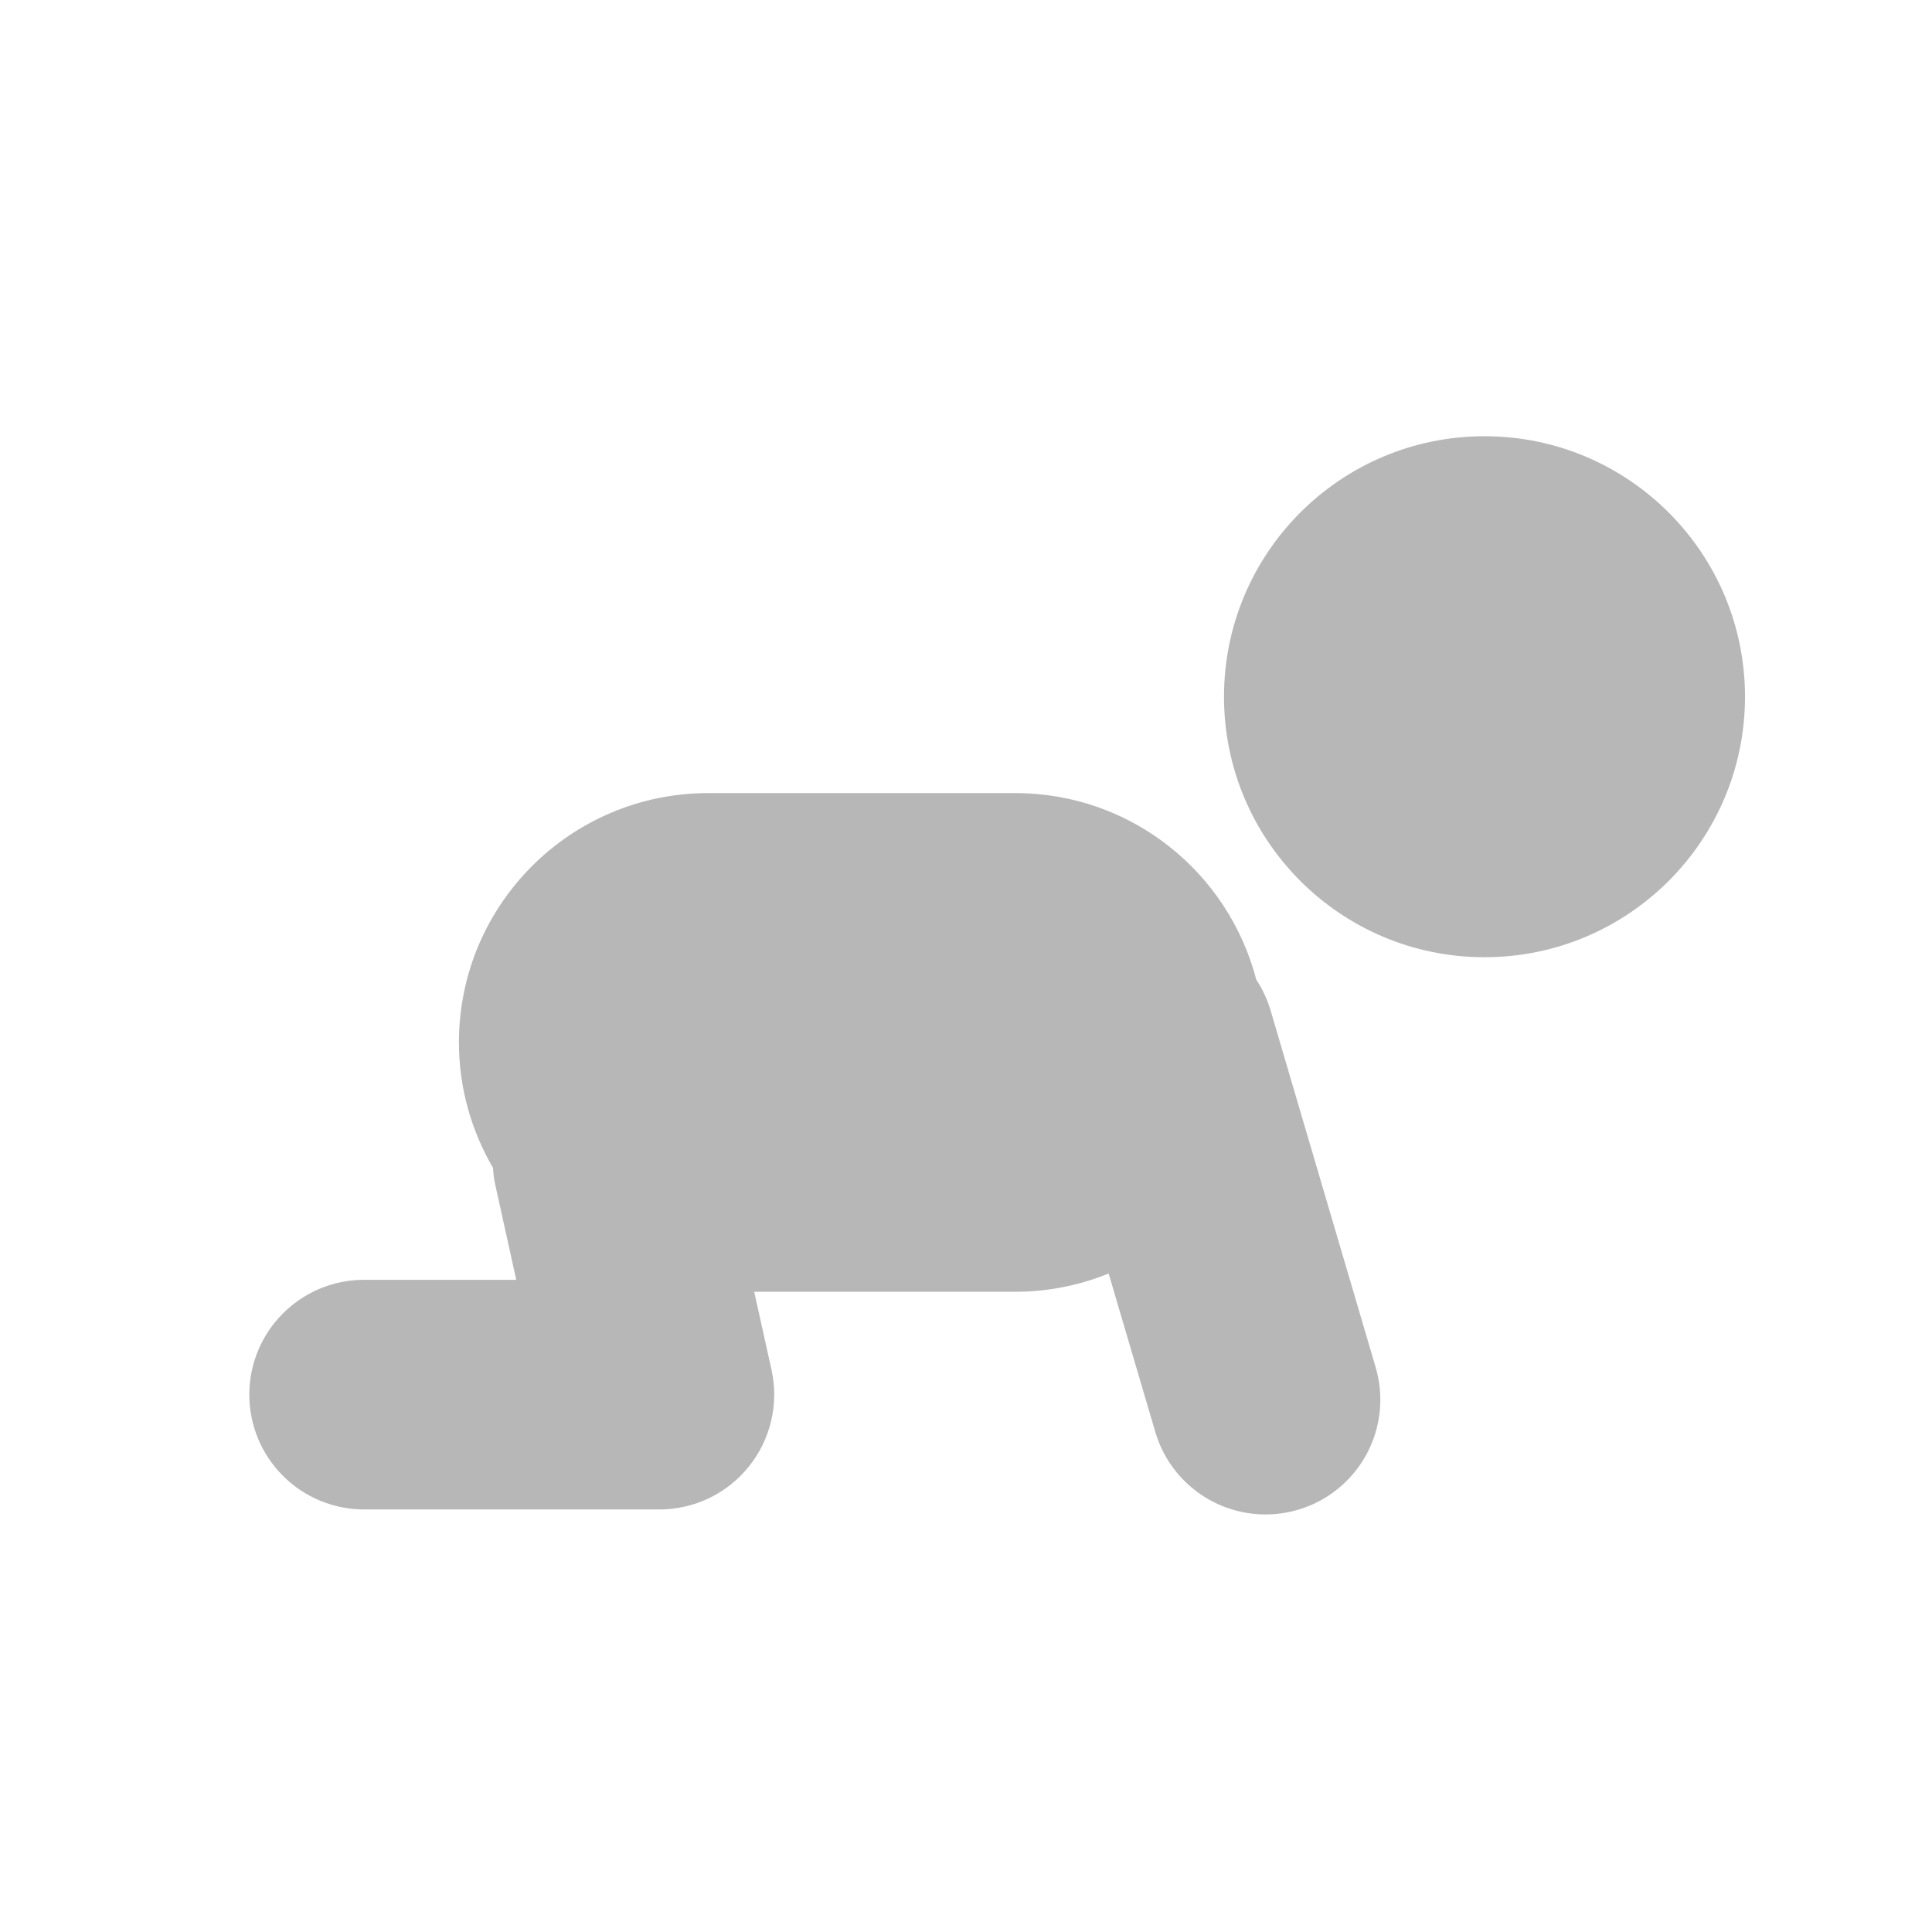
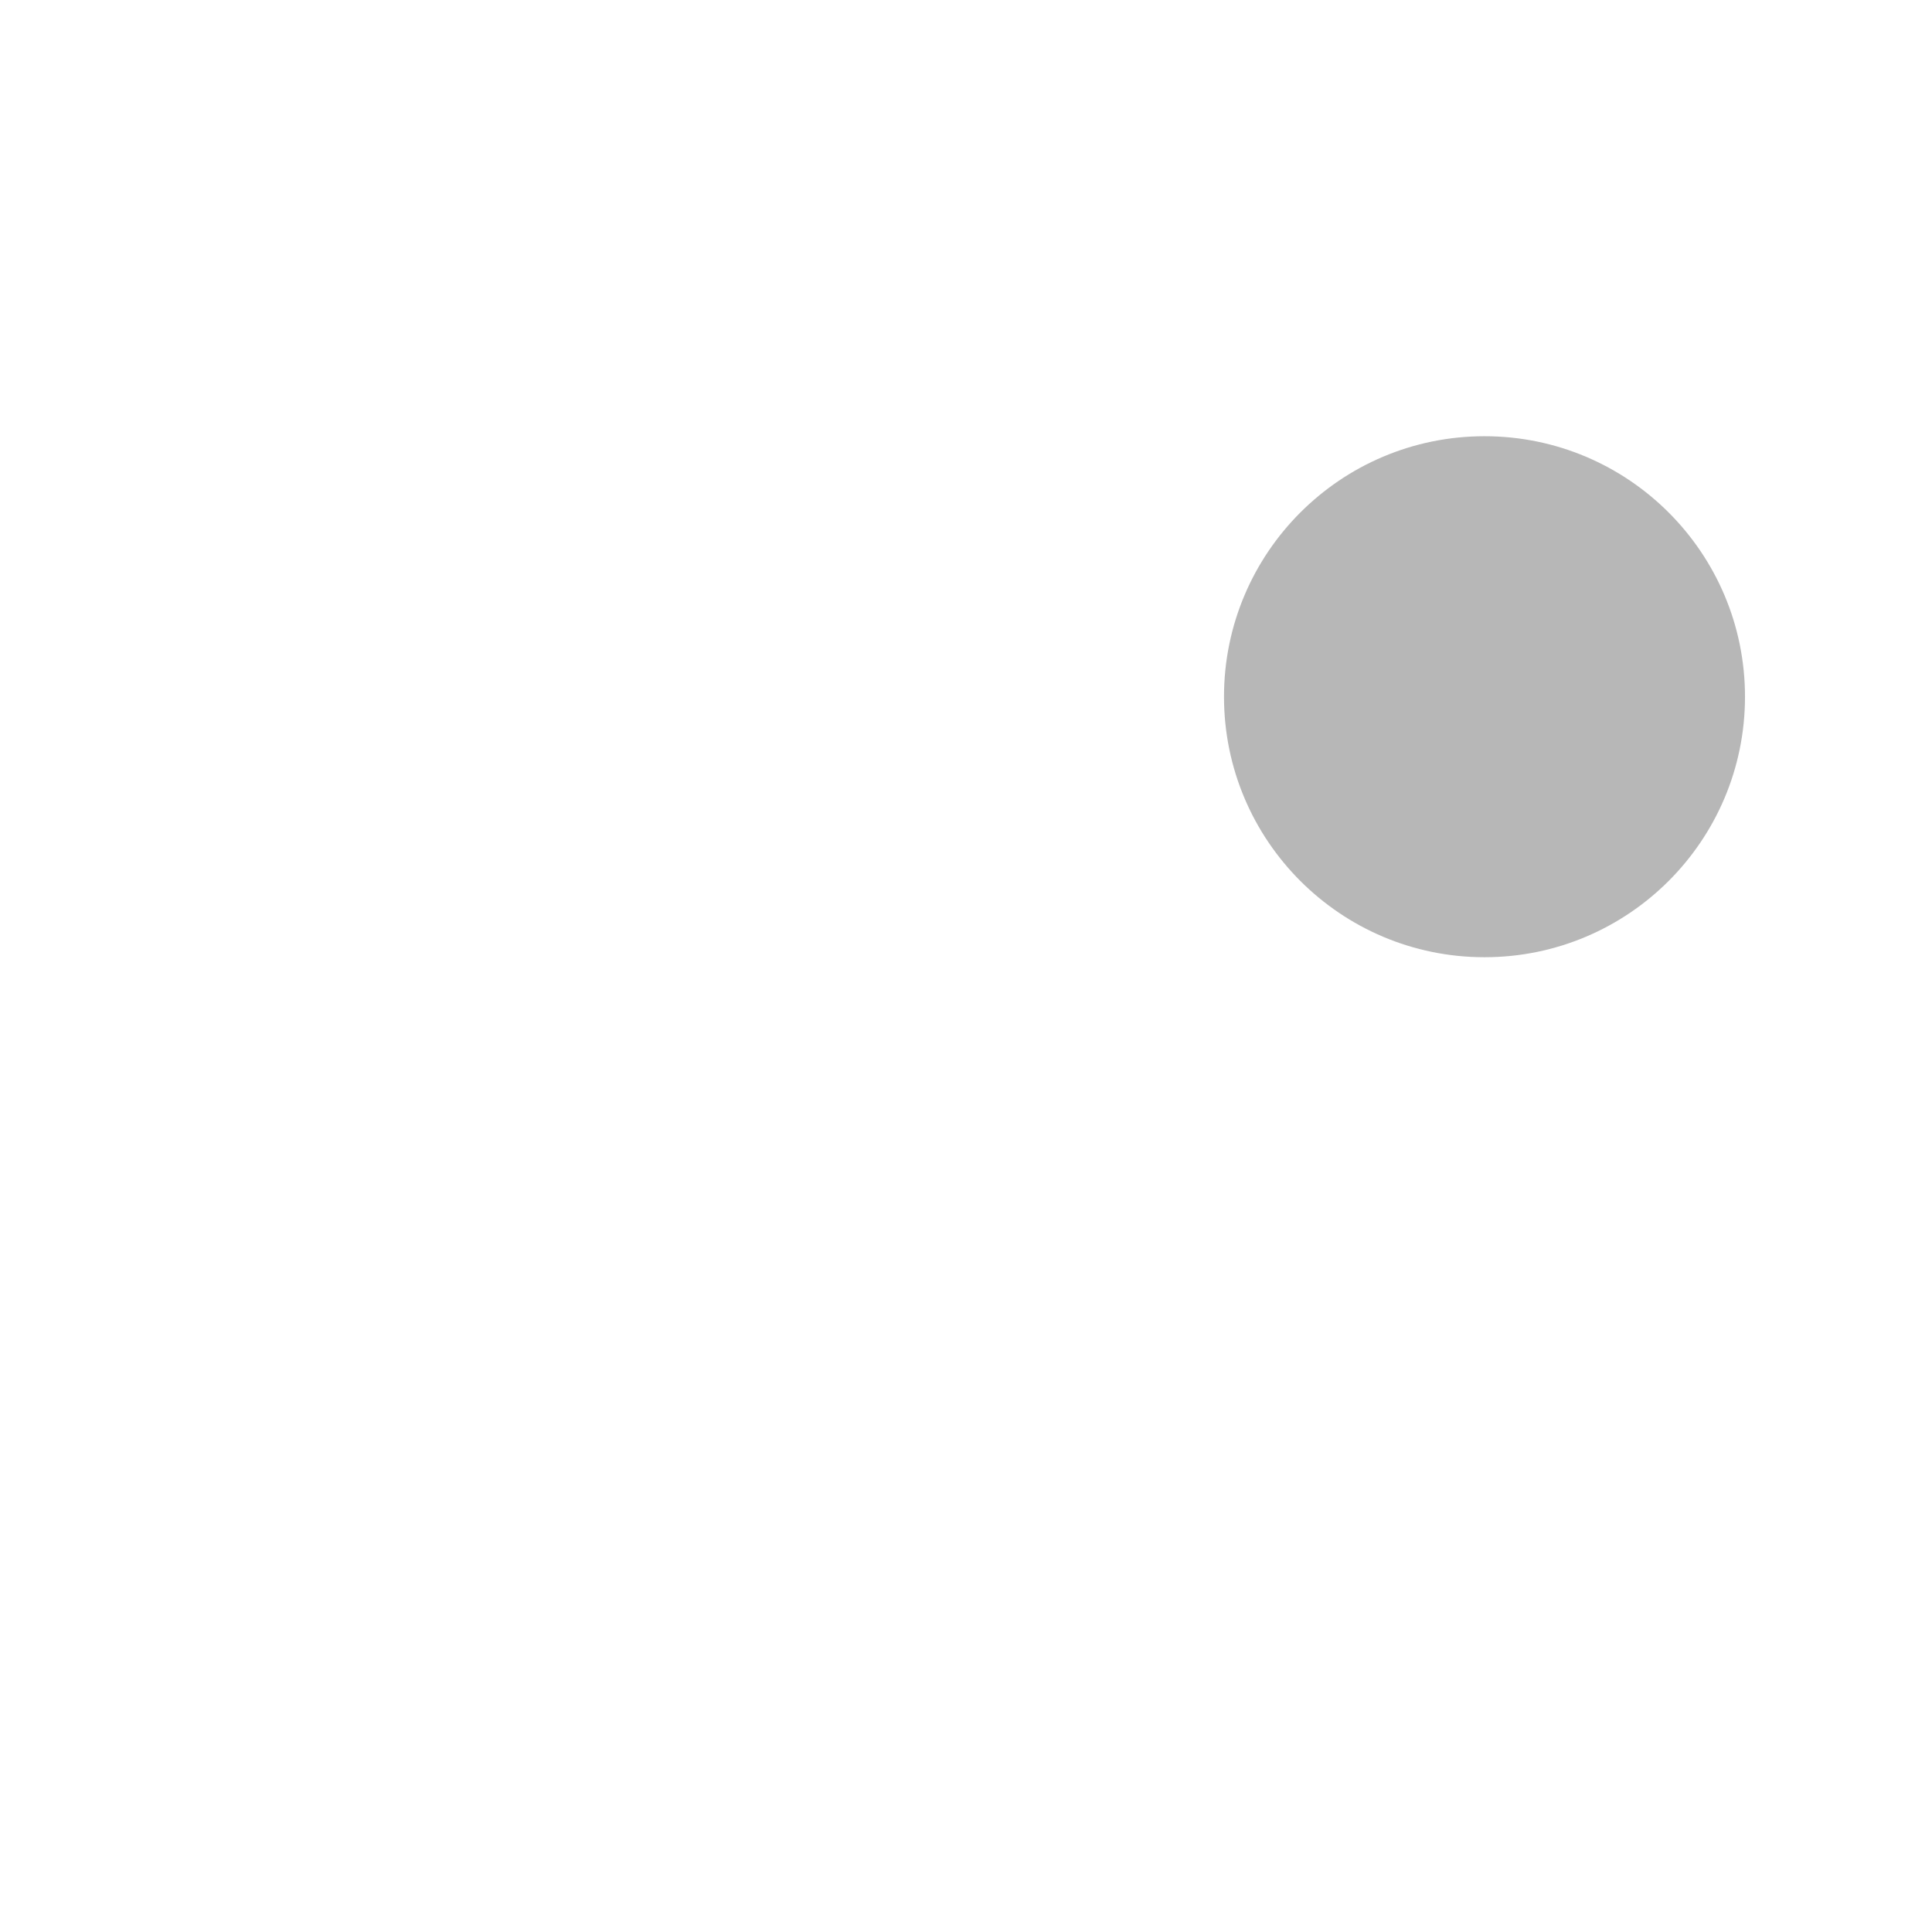
<svg xmlns="http://www.w3.org/2000/svg" width="24" height="24" viewBox="0 0 24 24" fill="none">
  <path d="M18.441 11.891C20.228 11.891 21.677 10.442 21.677 8.655C21.677 6.868 20.228 5.419 18.441 5.419C16.654 5.419 15.205 6.868 15.205 8.655C15.205 10.442 16.654 11.891 18.441 11.891Z" fill="#B7B7B7" />
-   <path d="M15.784 12.553C15.744 12.417 15.684 12.288 15.606 12.17C15.26 10.838 14.053 9.852 12.612 9.852H8.799C7.088 9.852 5.701 11.239 5.701 12.95C5.701 13.518 5.857 14.049 6.124 14.507C6.129 14.578 6.137 14.65 6.153 14.722L6.153 14.721L6.413 15.898H4.523C4.145 15.898 3.782 16.048 3.515 16.316C3.247 16.583 3.097 16.946 3.097 17.325C3.097 17.703 3.247 18.066 3.515 18.333C3.782 18.601 4.145 18.751 4.523 18.751H8.191C8.405 18.751 8.616 18.703 8.808 18.611C9.001 18.518 9.17 18.384 9.303 18.217C9.437 18.051 9.532 17.856 9.58 17.648C9.629 17.44 9.63 17.224 9.584 17.016L9.369 16.047H12.612C13.022 16.047 13.414 15.965 13.772 15.82L14.352 17.79C14.459 18.153 14.706 18.458 15.038 18.639C15.37 18.82 15.761 18.862 16.123 18.755C16.303 18.703 16.471 18.615 16.616 18.497C16.762 18.38 16.883 18.235 16.973 18.07C17.063 17.906 17.119 17.725 17.139 17.539C17.159 17.353 17.142 17.165 17.089 16.985L15.784 12.553Z" fill="#B7B7B7" />
</svg>